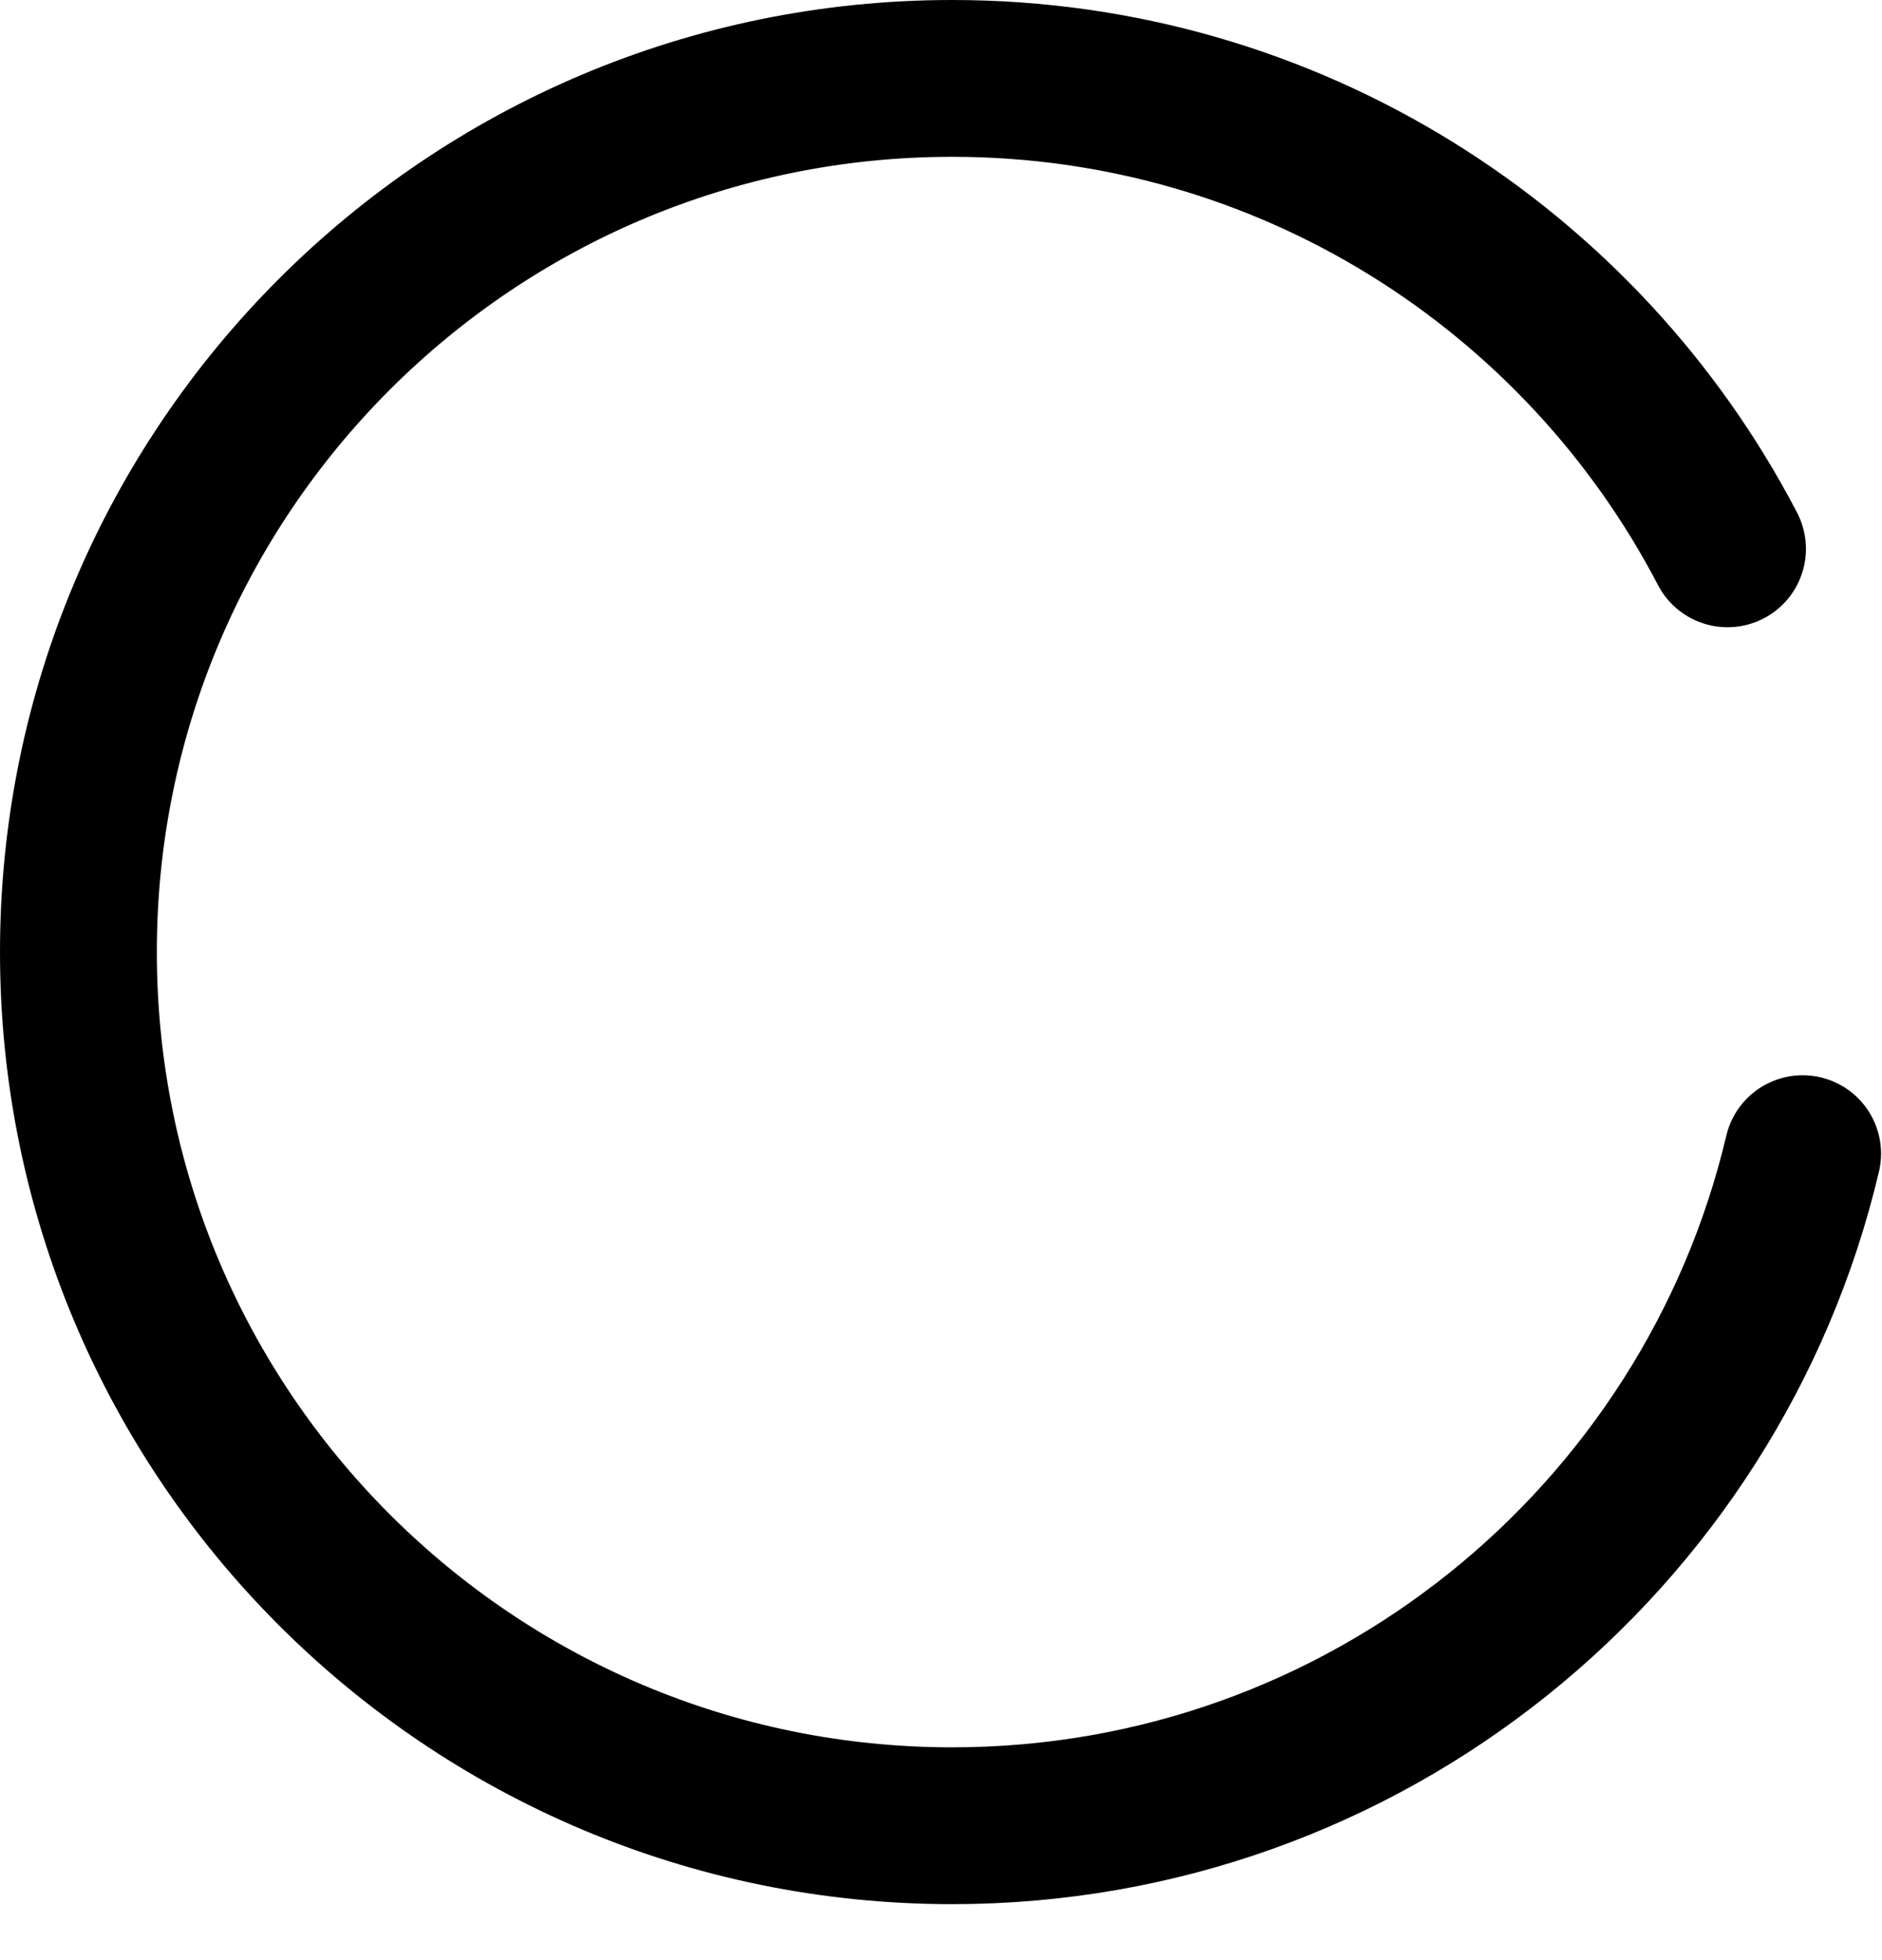
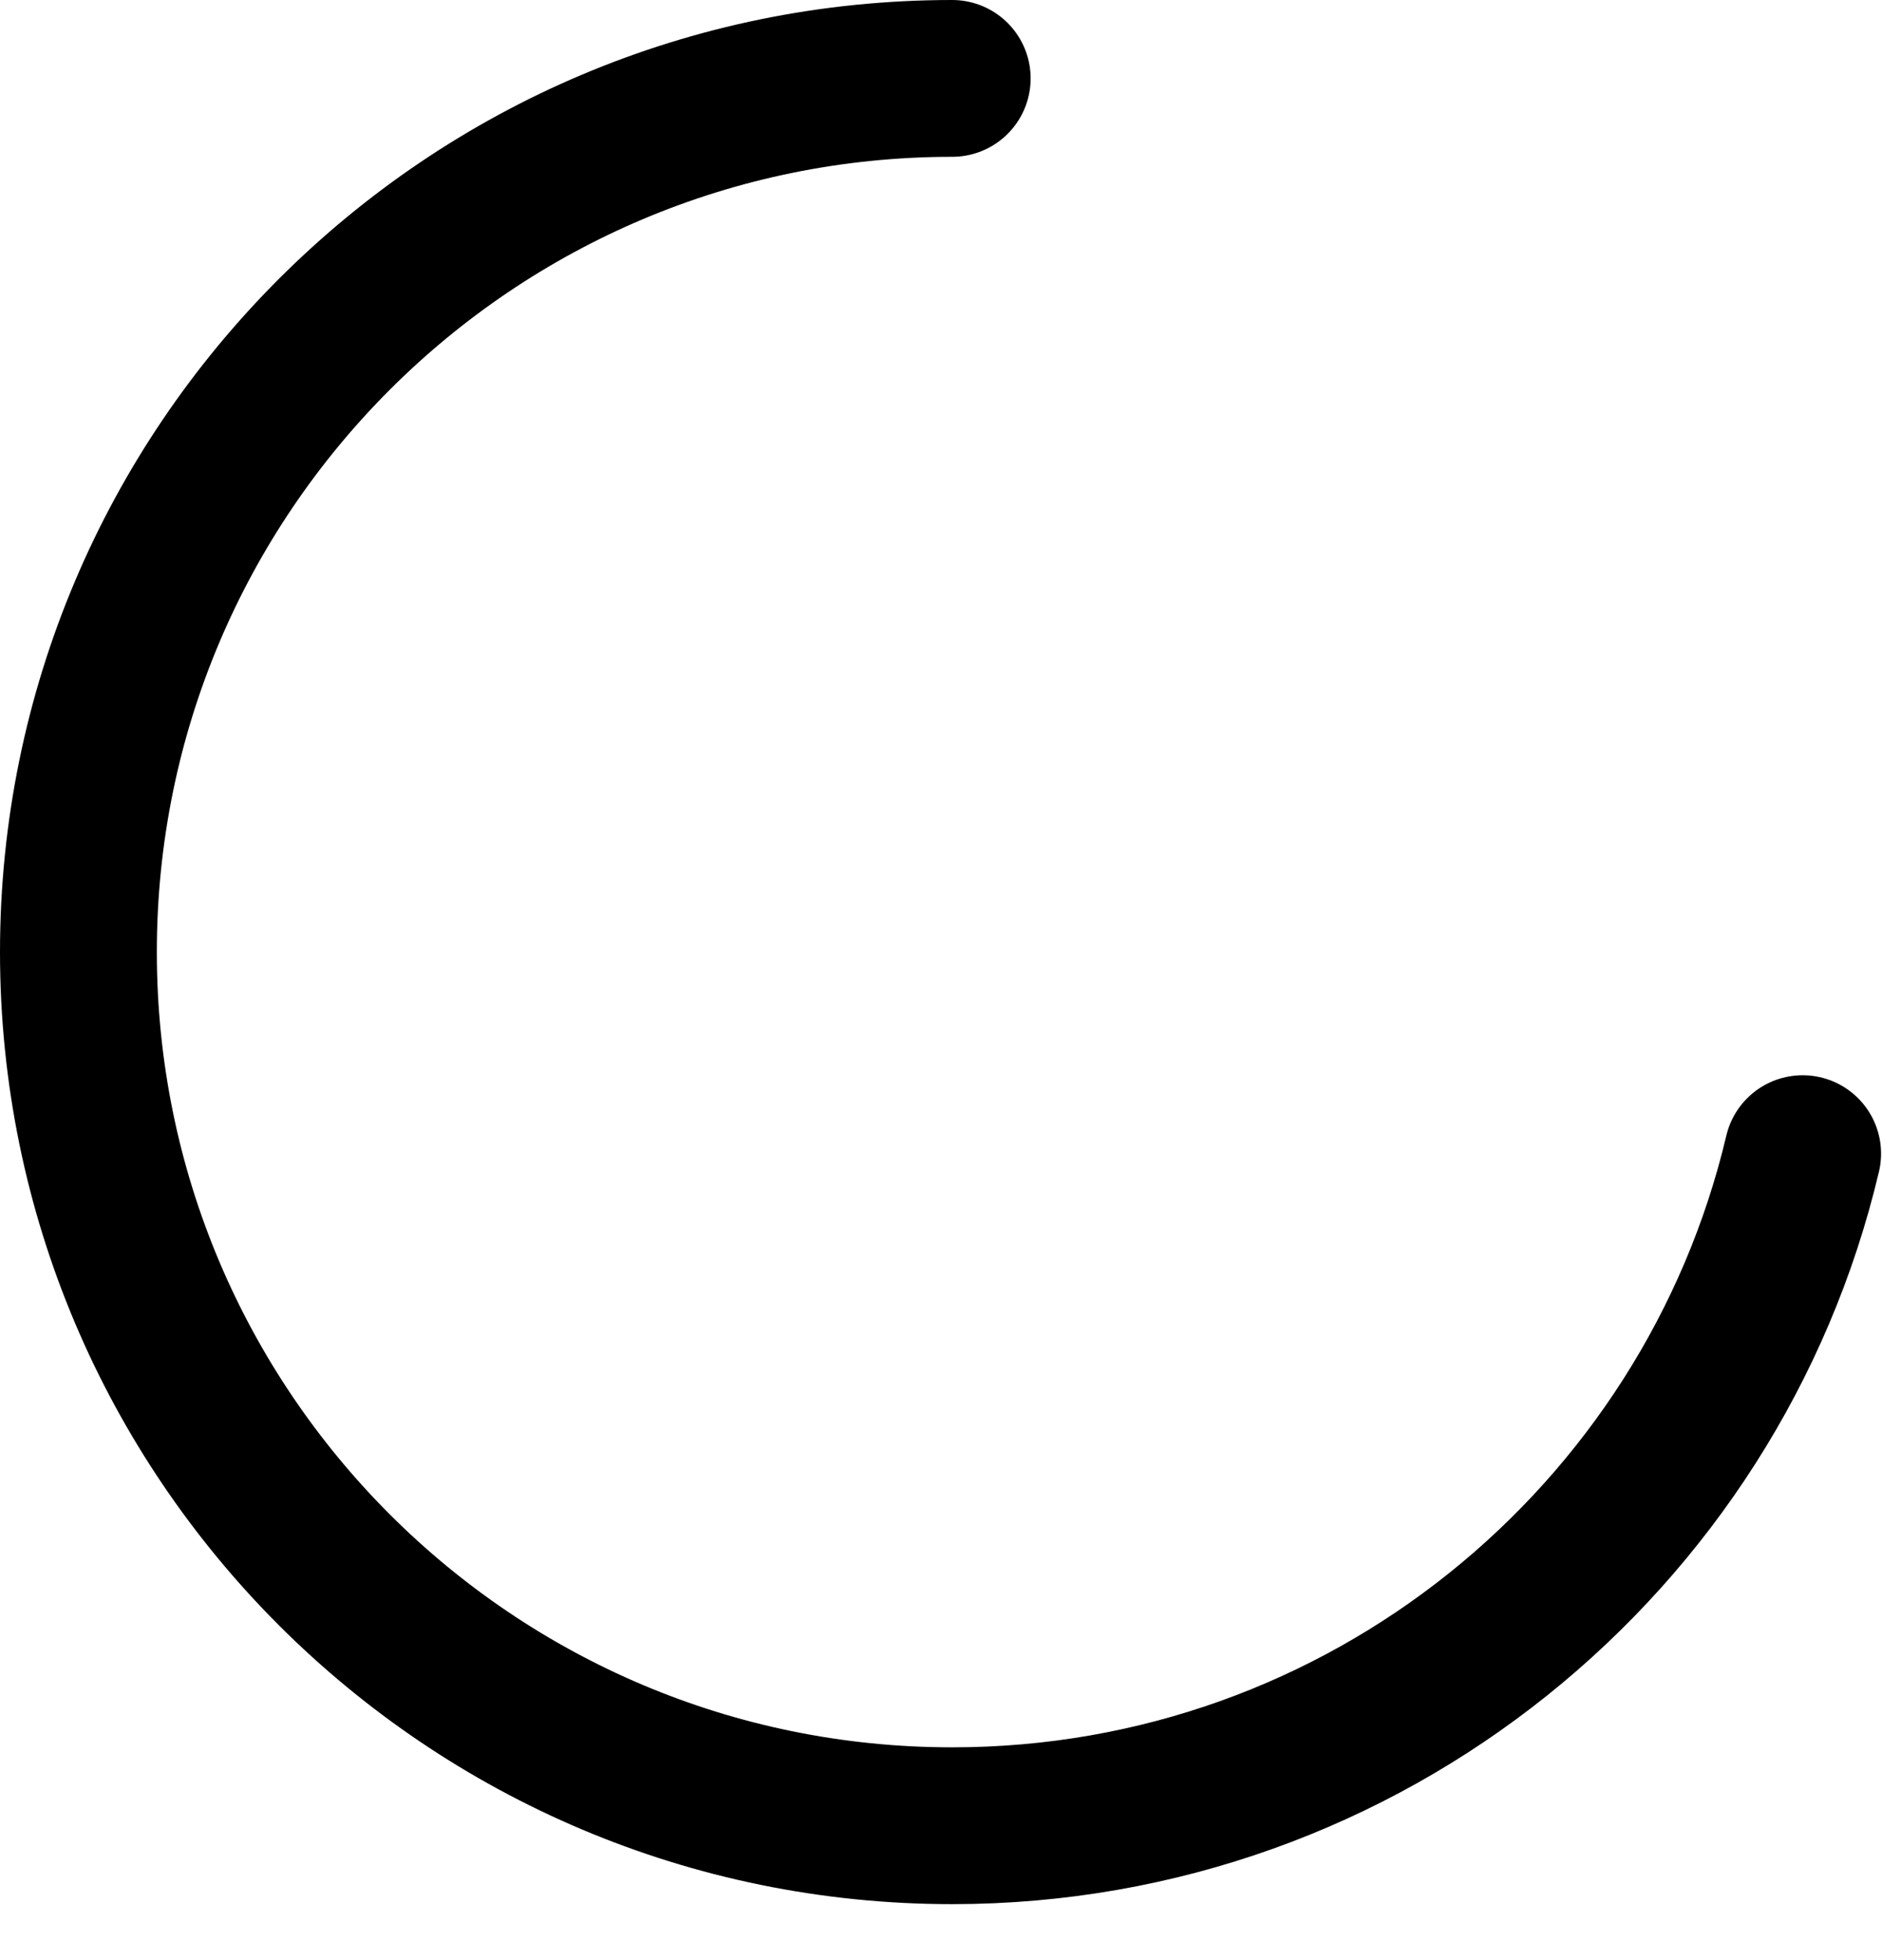
<svg xmlns="http://www.w3.org/2000/svg" width="24" height="25" viewBox="0 0 24 25" fill="none">
-   <path d="M22.988 14.714C21.827 19.629 17.412 23.286 12.143 23.286C5.989 23.286 1 18.297 1 12.143C1 5.989 5.989 1 12.143 1C16.442 1 20.172 3.434 22.03 7" stroke="black" stroke-width="2" stroke-linecap="round" />
+   <path d="M22.988 14.714C21.827 19.629 17.412 23.286 12.143 23.286C5.989 23.286 1 18.297 1 12.143C1 5.989 5.989 1 12.143 1" stroke="black" stroke-width="2" stroke-linecap="round" />
</svg>